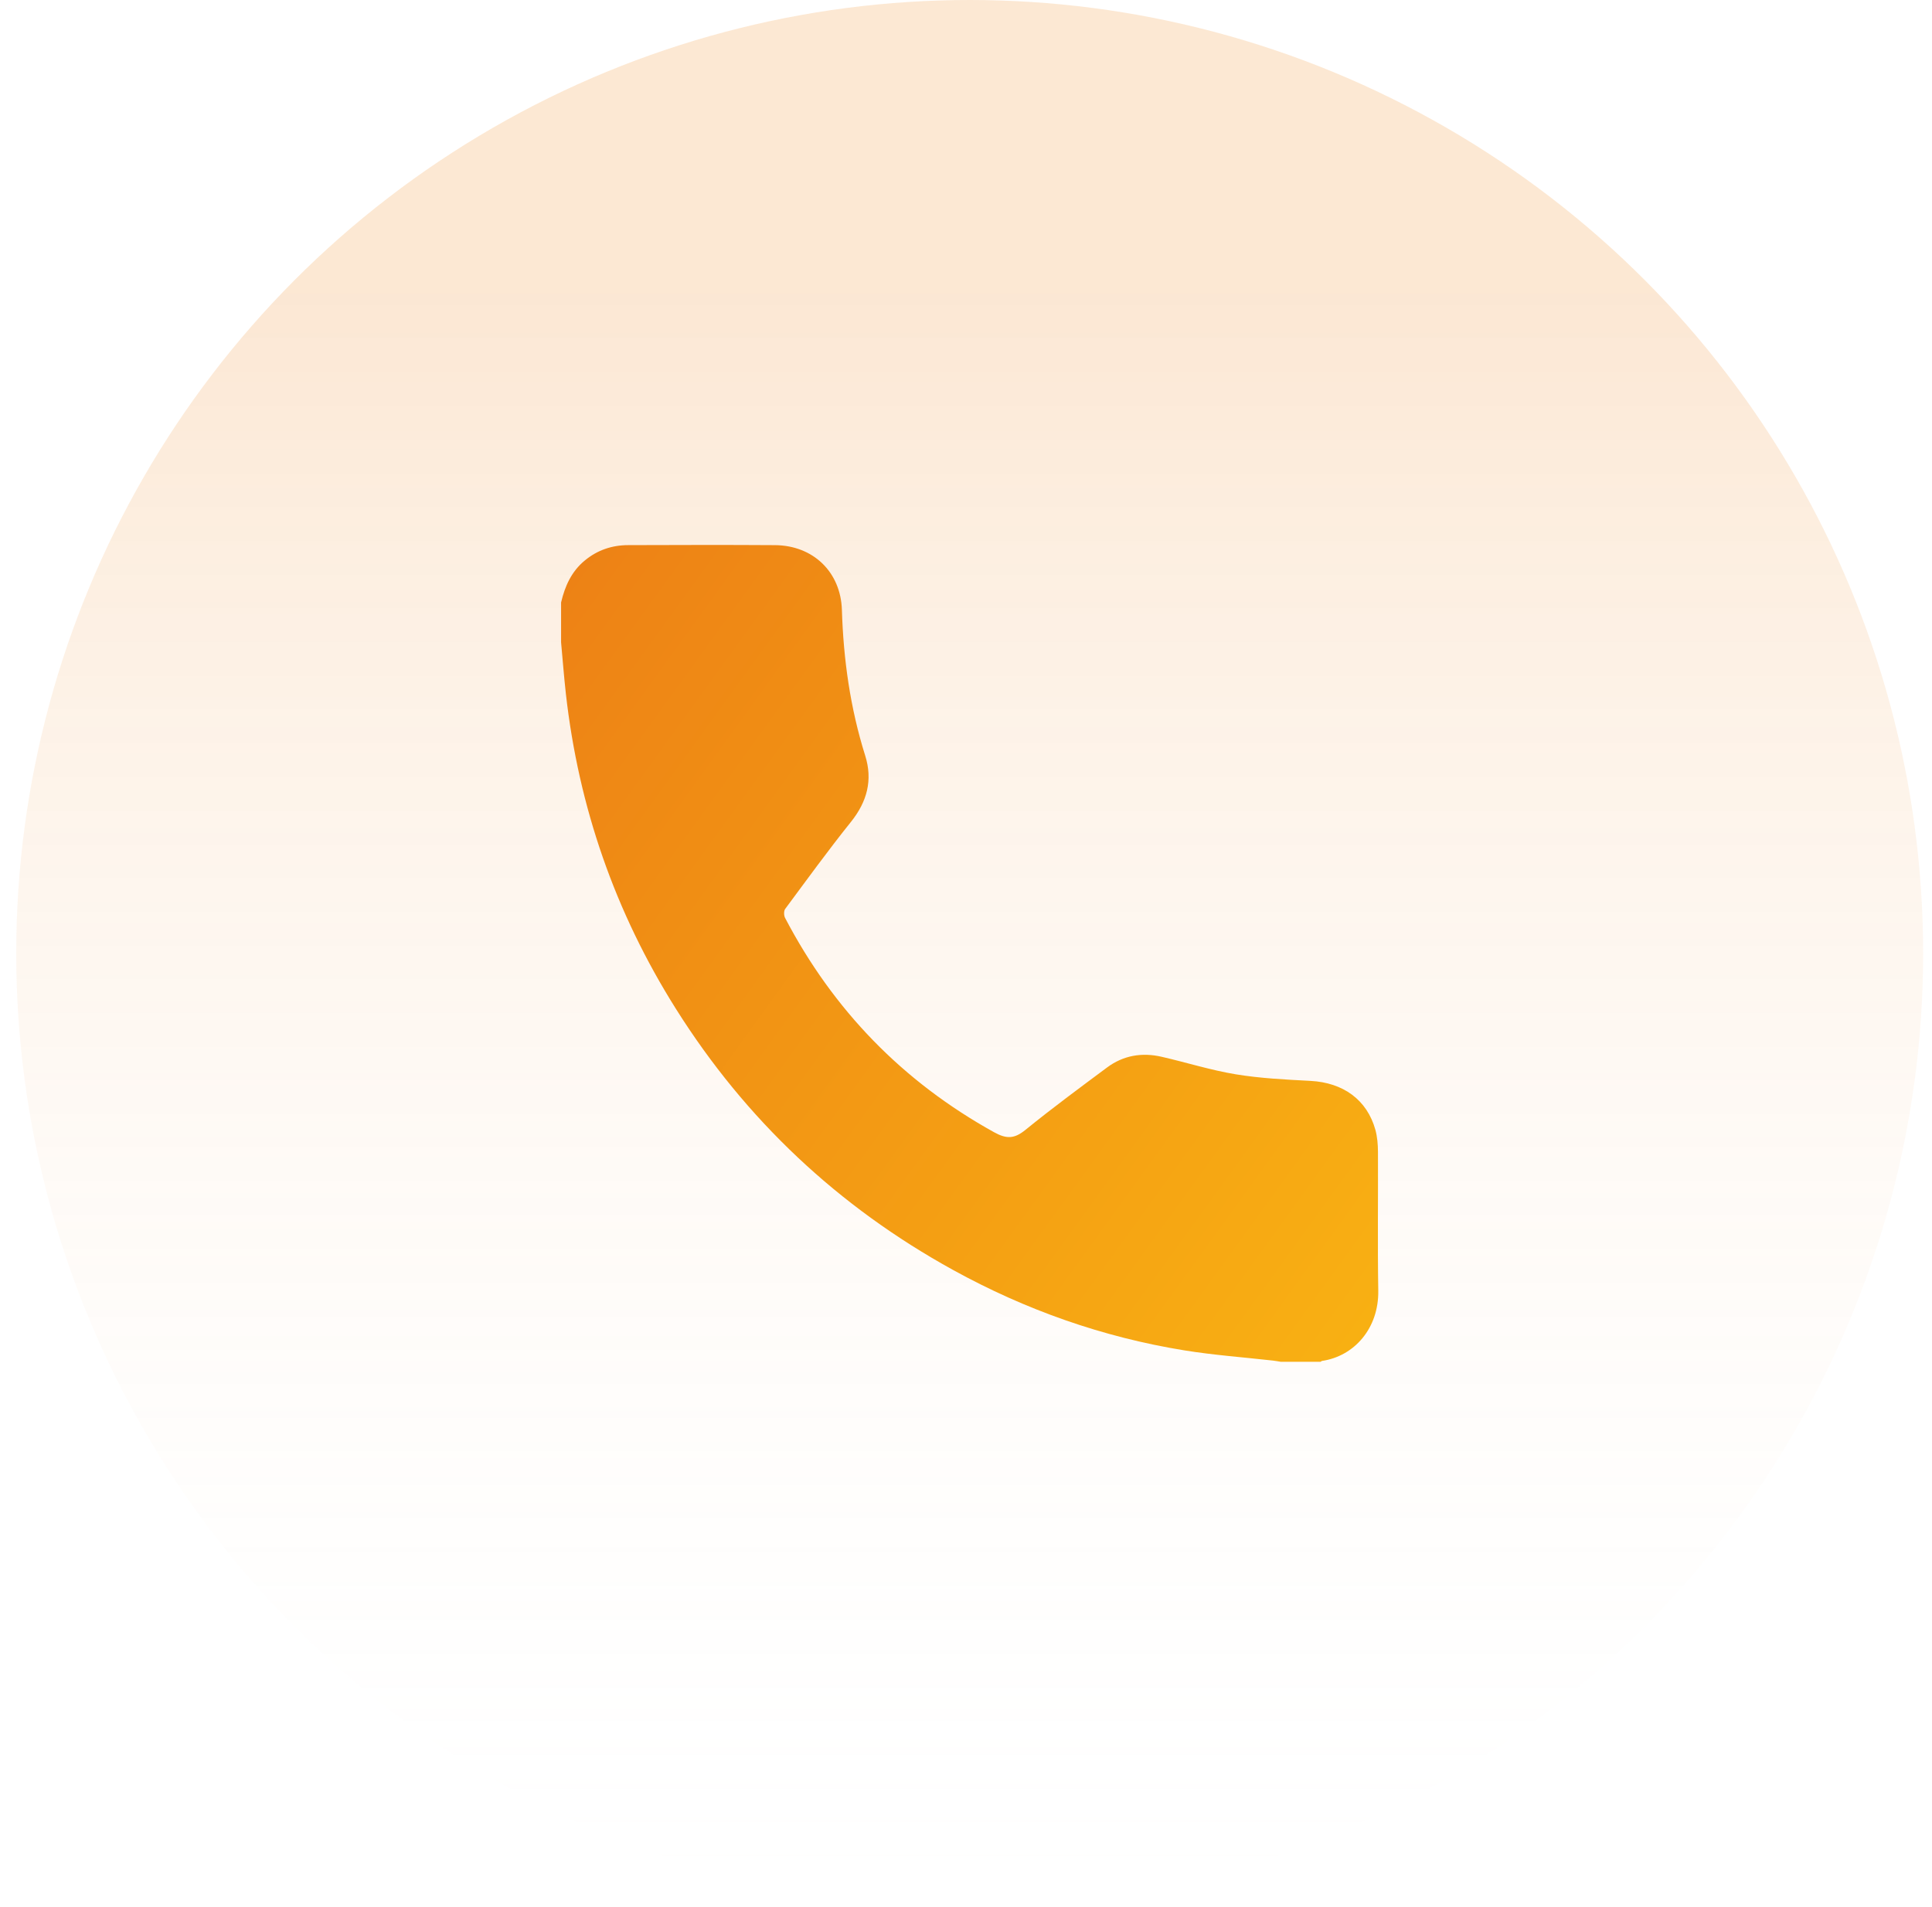
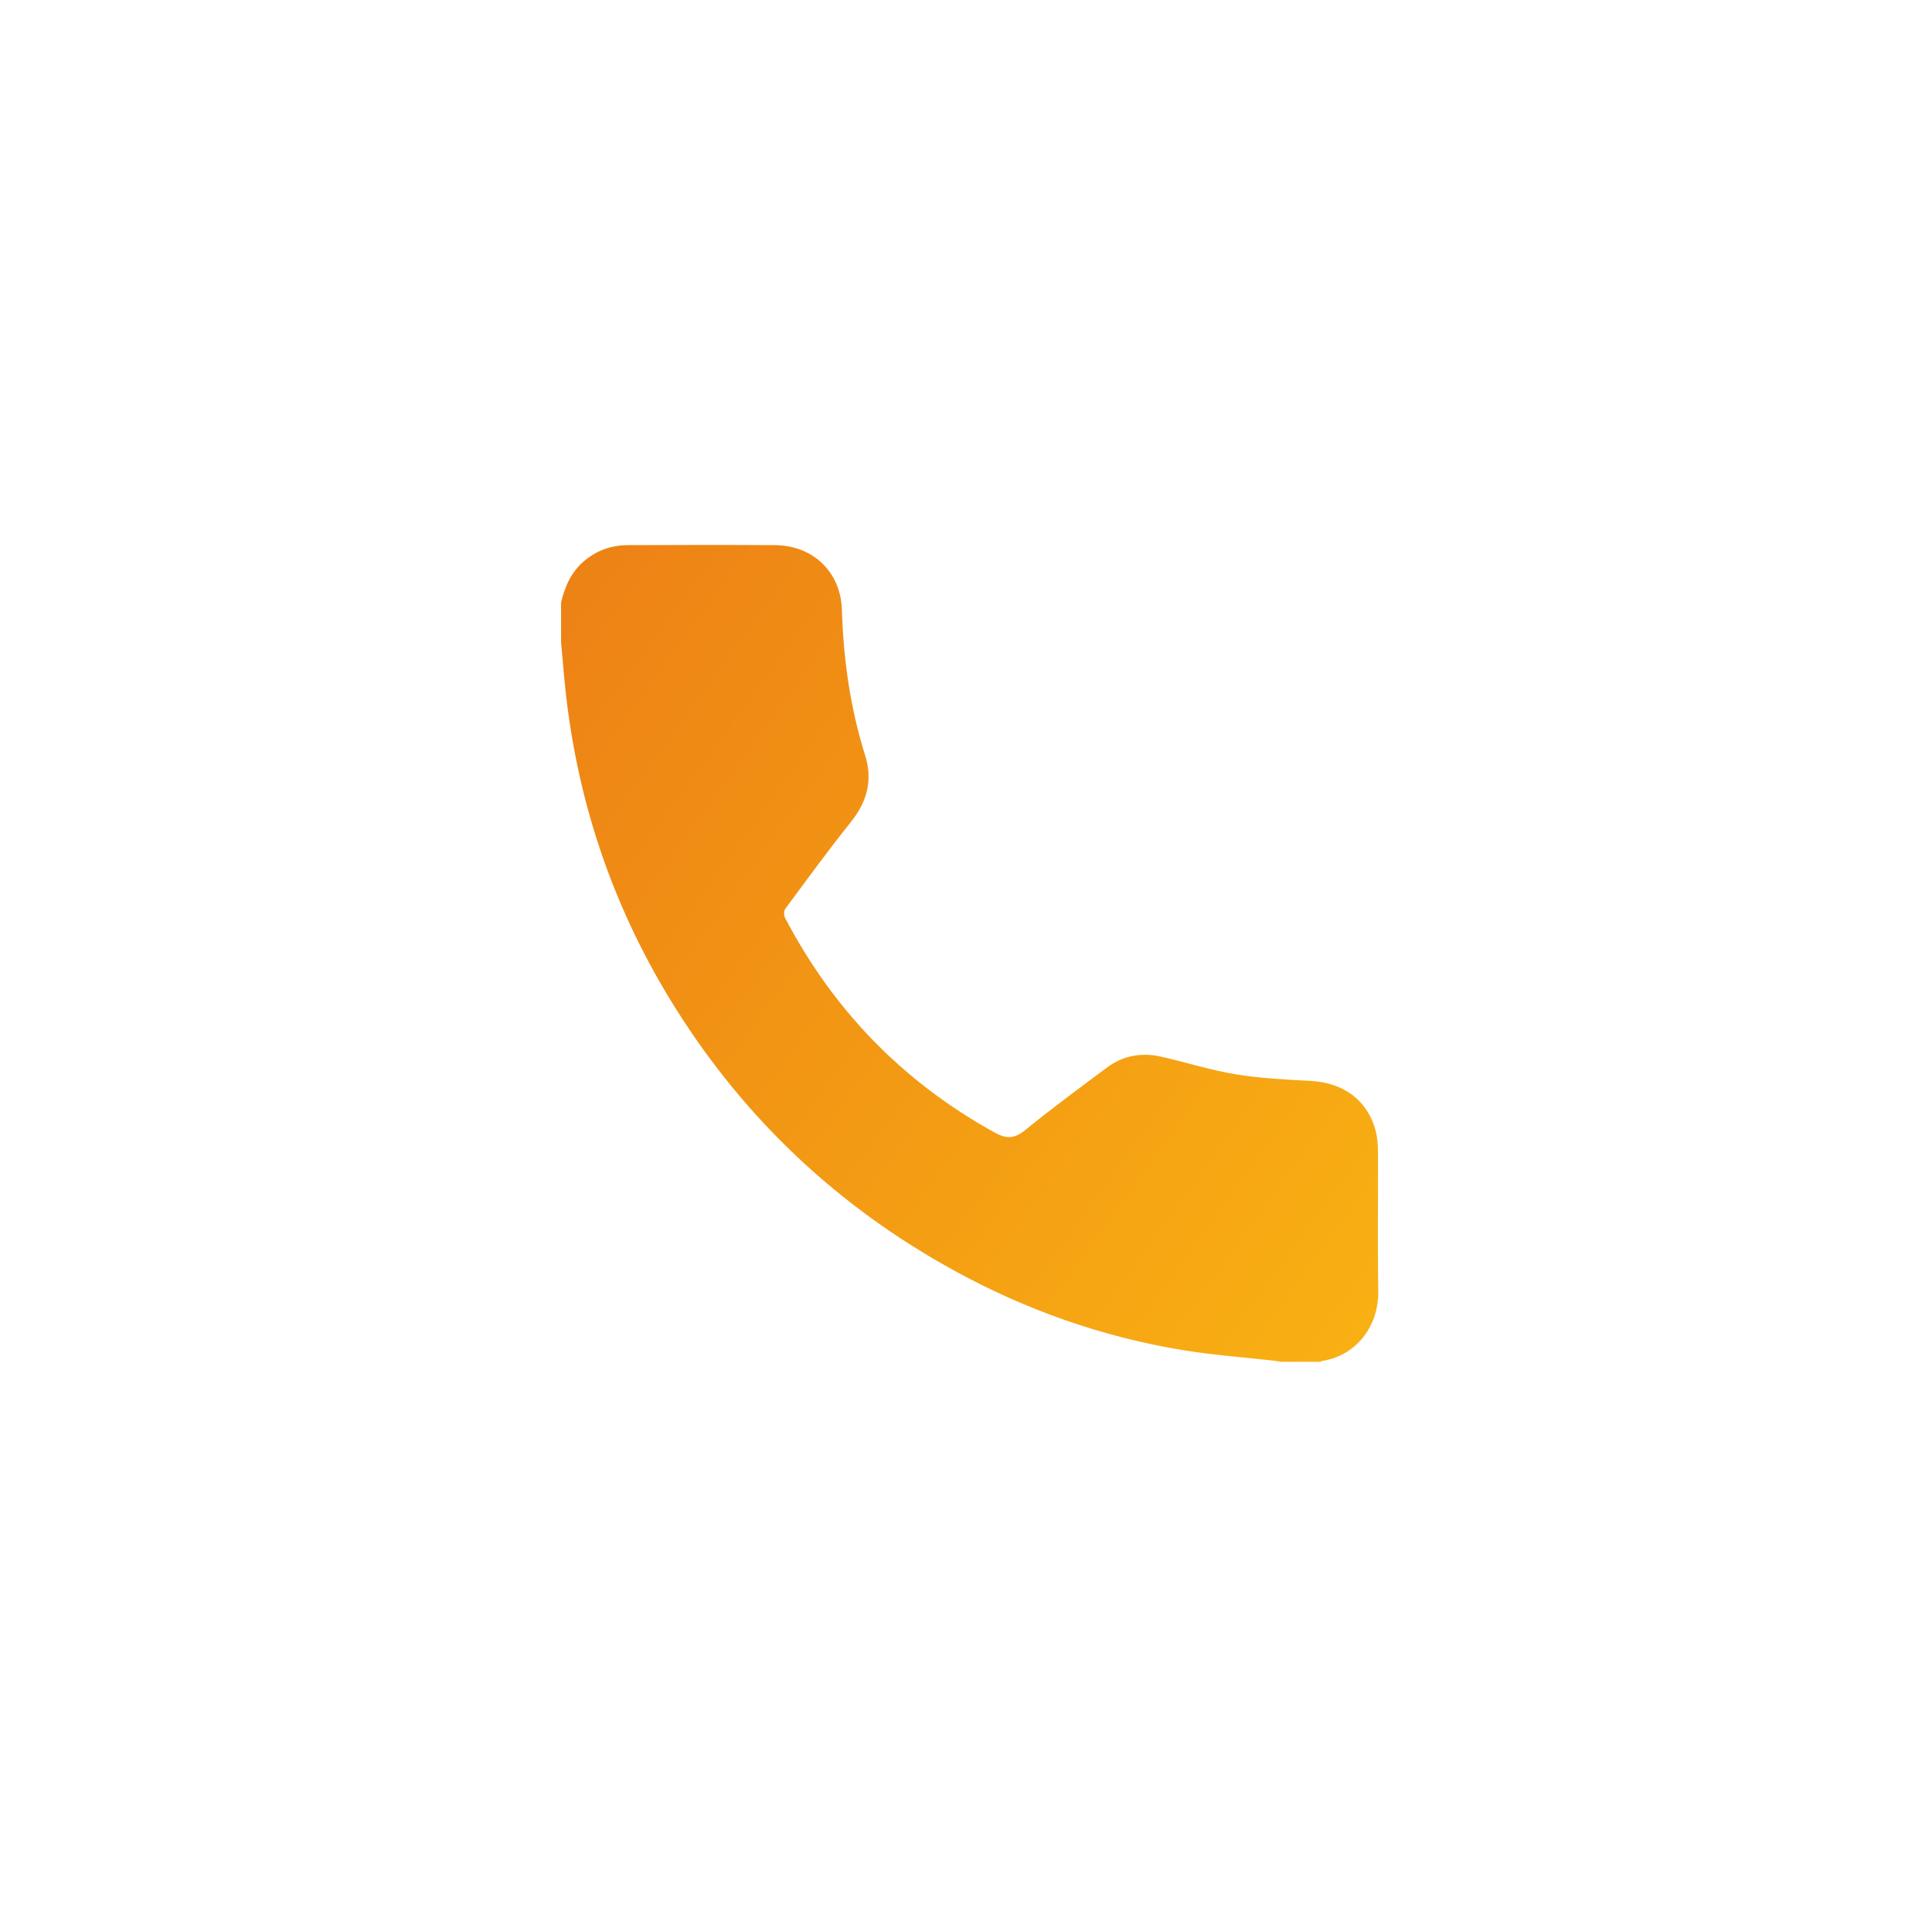
<svg xmlns="http://www.w3.org/2000/svg" width="77" height="76" viewBox="0 0 77 76" fill="none">
-   <circle cx="38.647" cy="38" r="38" fill="url(#paint0_linear_65_626)" />
  <path d="M22.362 24.015C22.515 23.364 22.775 22.779 23.309 22.34C23.815 21.923 24.395 21.73 25.039 21.729C26.988 21.723 28.939 21.717 30.888 21.73C32.403 21.741 33.506 22.795 33.554 24.31C33.615 26.289 33.887 28.228 34.483 30.121C34.789 31.094 34.559 31.955 33.917 32.758C33.01 33.89 32.157 35.066 31.293 36.231C31.235 36.31 31.239 36.493 31.289 36.588C33.212 40.264 35.977 43.112 39.614 45.129C40.12 45.41 40.428 45.396 40.869 45.038C41.928 44.176 43.029 43.364 44.124 42.549C44.773 42.067 45.516 41.944 46.298 42.124C47.287 42.351 48.261 42.66 49.259 42.824C50.238 42.984 51.237 43.033 52.23 43.085C53.533 43.154 54.483 43.837 54.817 45.038C54.894 45.32 54.917 45.623 54.919 45.917C54.927 47.761 54.901 49.605 54.931 51.448C54.954 52.948 53.974 54.061 52.686 54.248C52.668 54.251 52.651 54.27 52.634 54.282H51.045C50.941 54.266 50.838 54.246 50.733 54.234C49.556 54.101 48.371 54.016 47.203 53.827C43.947 53.299 40.874 52.214 37.987 50.623C33.415 48.105 29.723 44.638 26.941 40.217C24.516 36.365 23.061 32.173 22.553 27.654C22.477 26.972 22.425 26.288 22.362 25.605V24.015Z" fill="url(#paint1_linear_65_626)" />
  <defs>
    <linearGradient id="paint0_linear_65_626" x1="38.647" y1="0" x2="38.647" y2="76" gradientUnits="userSpaceOnUse">
      <stop offset="0.143" stop-color="#ED8115" stop-opacity="0.19" />
      <stop offset="1" stop-color="white" stop-opacity="0" />
    </linearGradient>
    <linearGradient id="paint1_linear_65_626" x1="22.362" y1="21.722" x2="78.876" y2="62.63" gradientUnits="userSpaceOnUse">
      <stop stop-color="#ED8115" />
      <stop offset="1" stop-color="#FFCB11" />
    </linearGradient>
  </defs>
</svg>